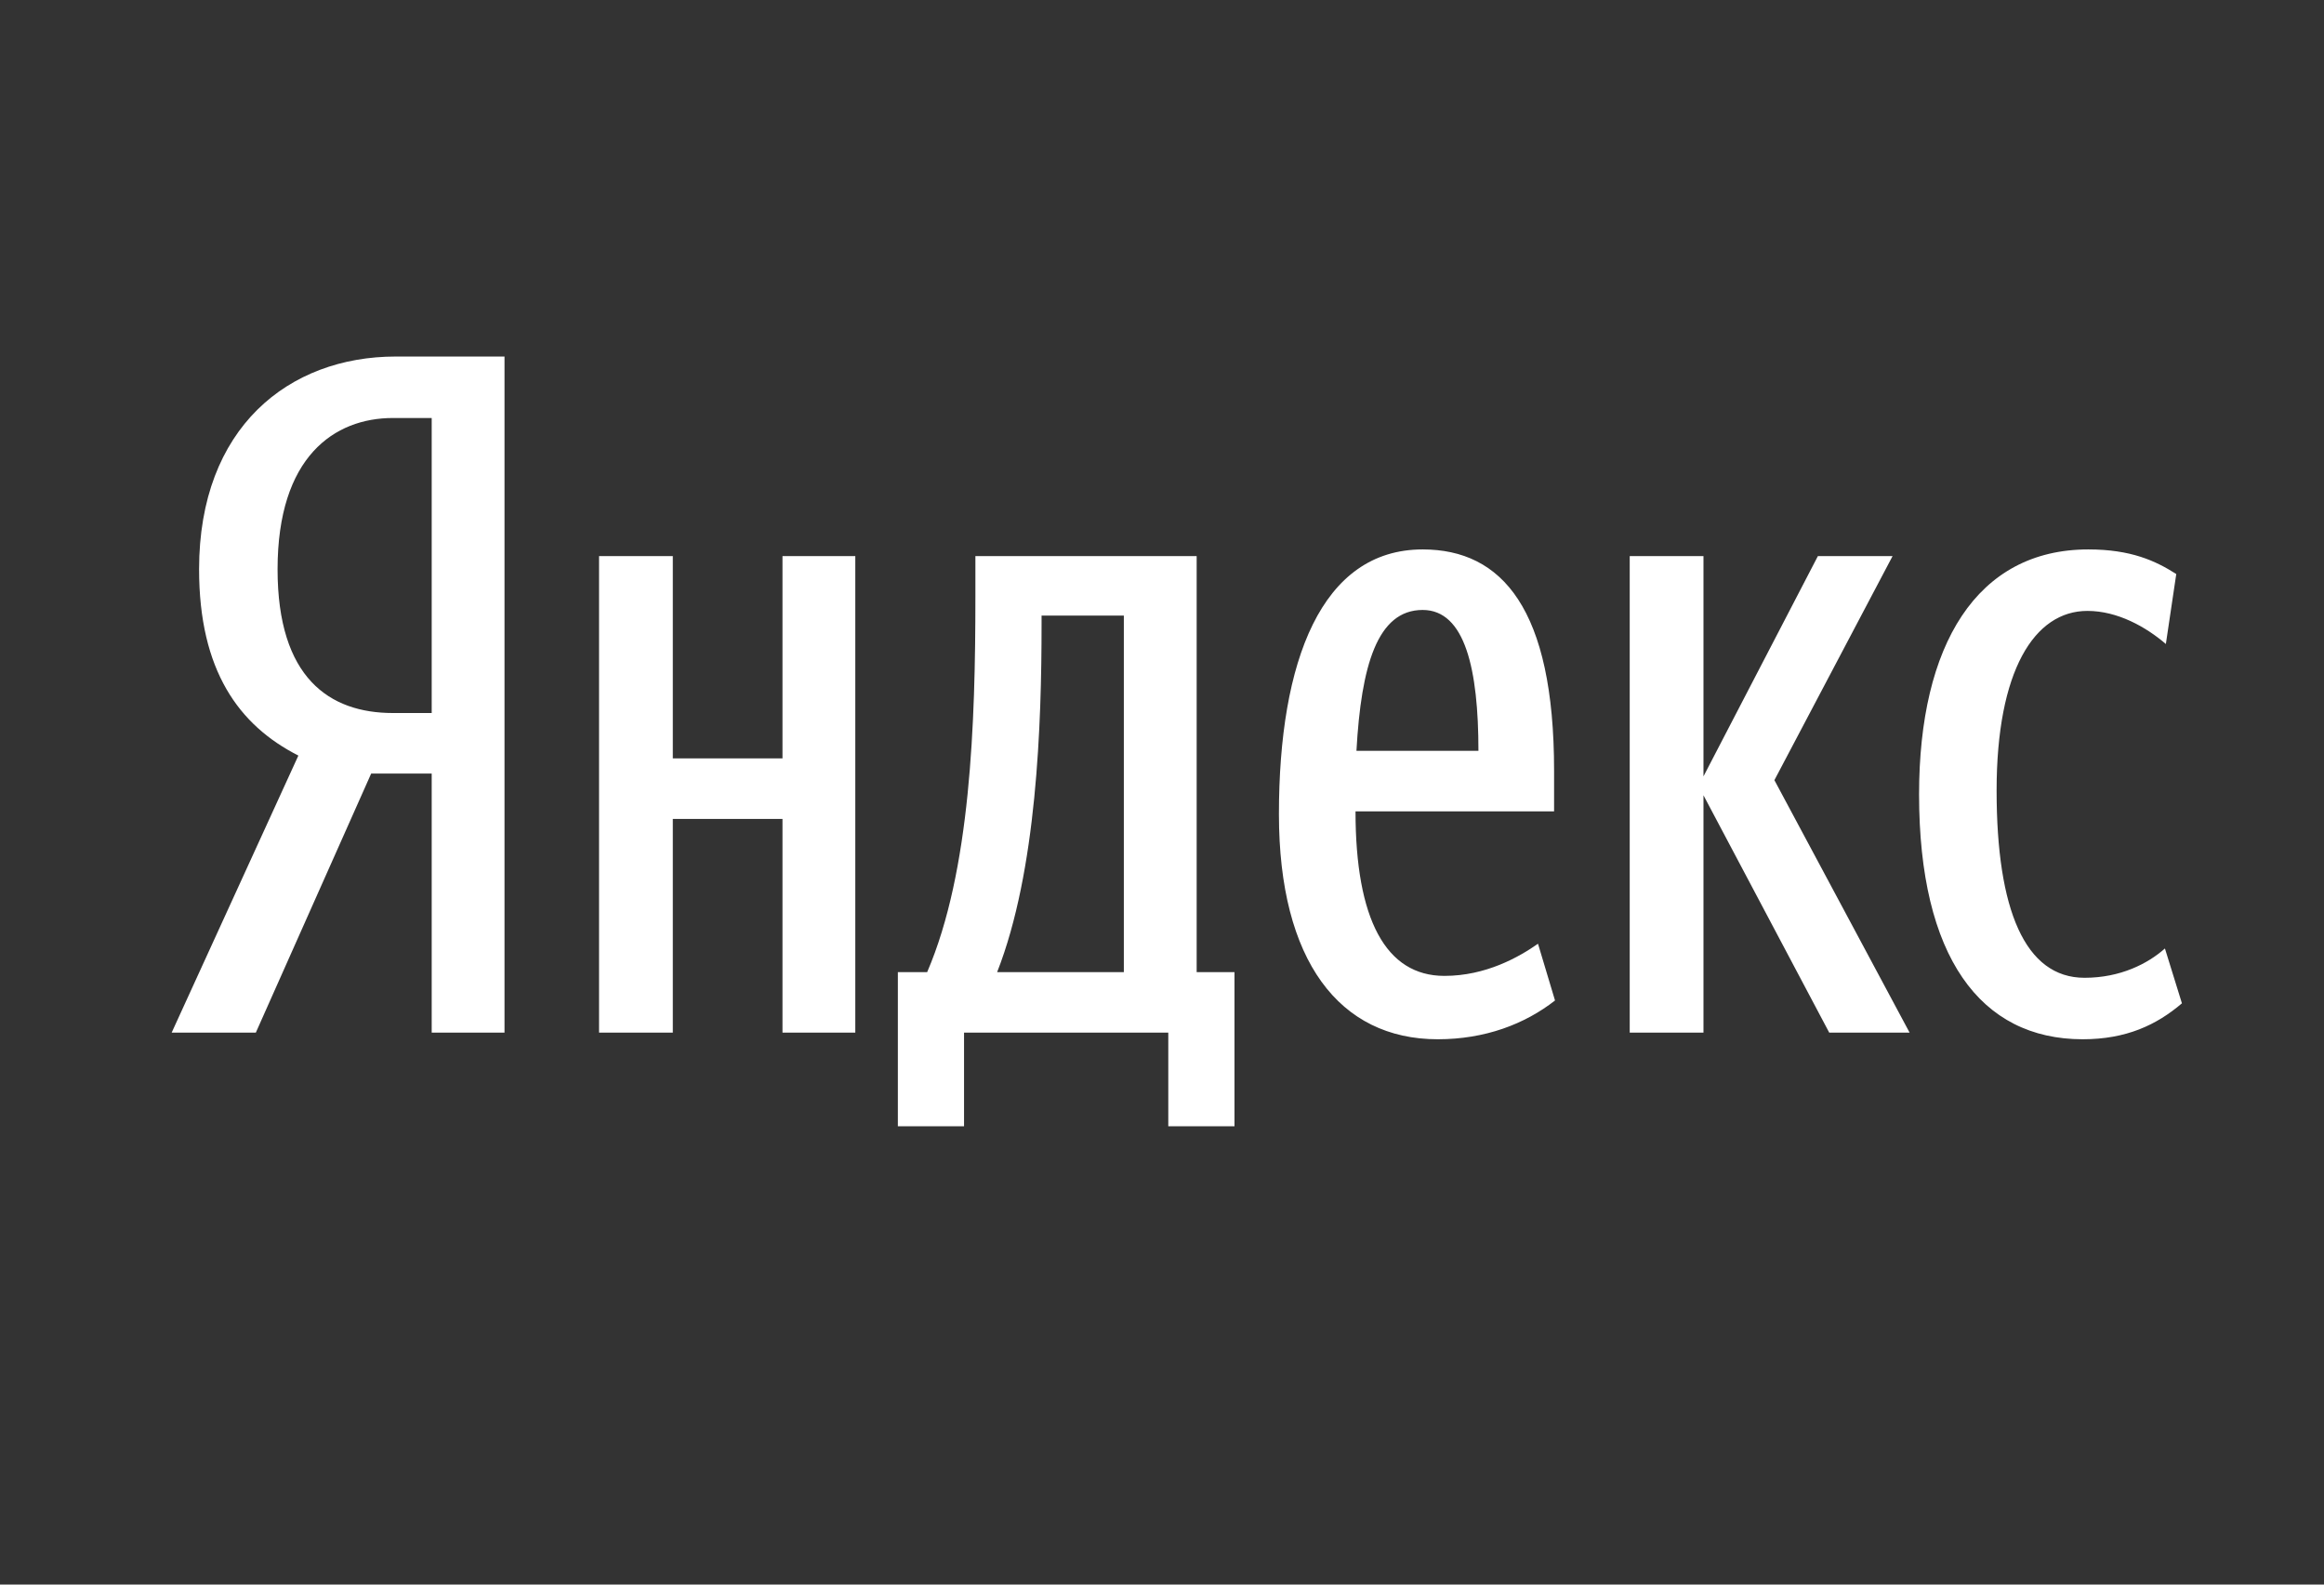
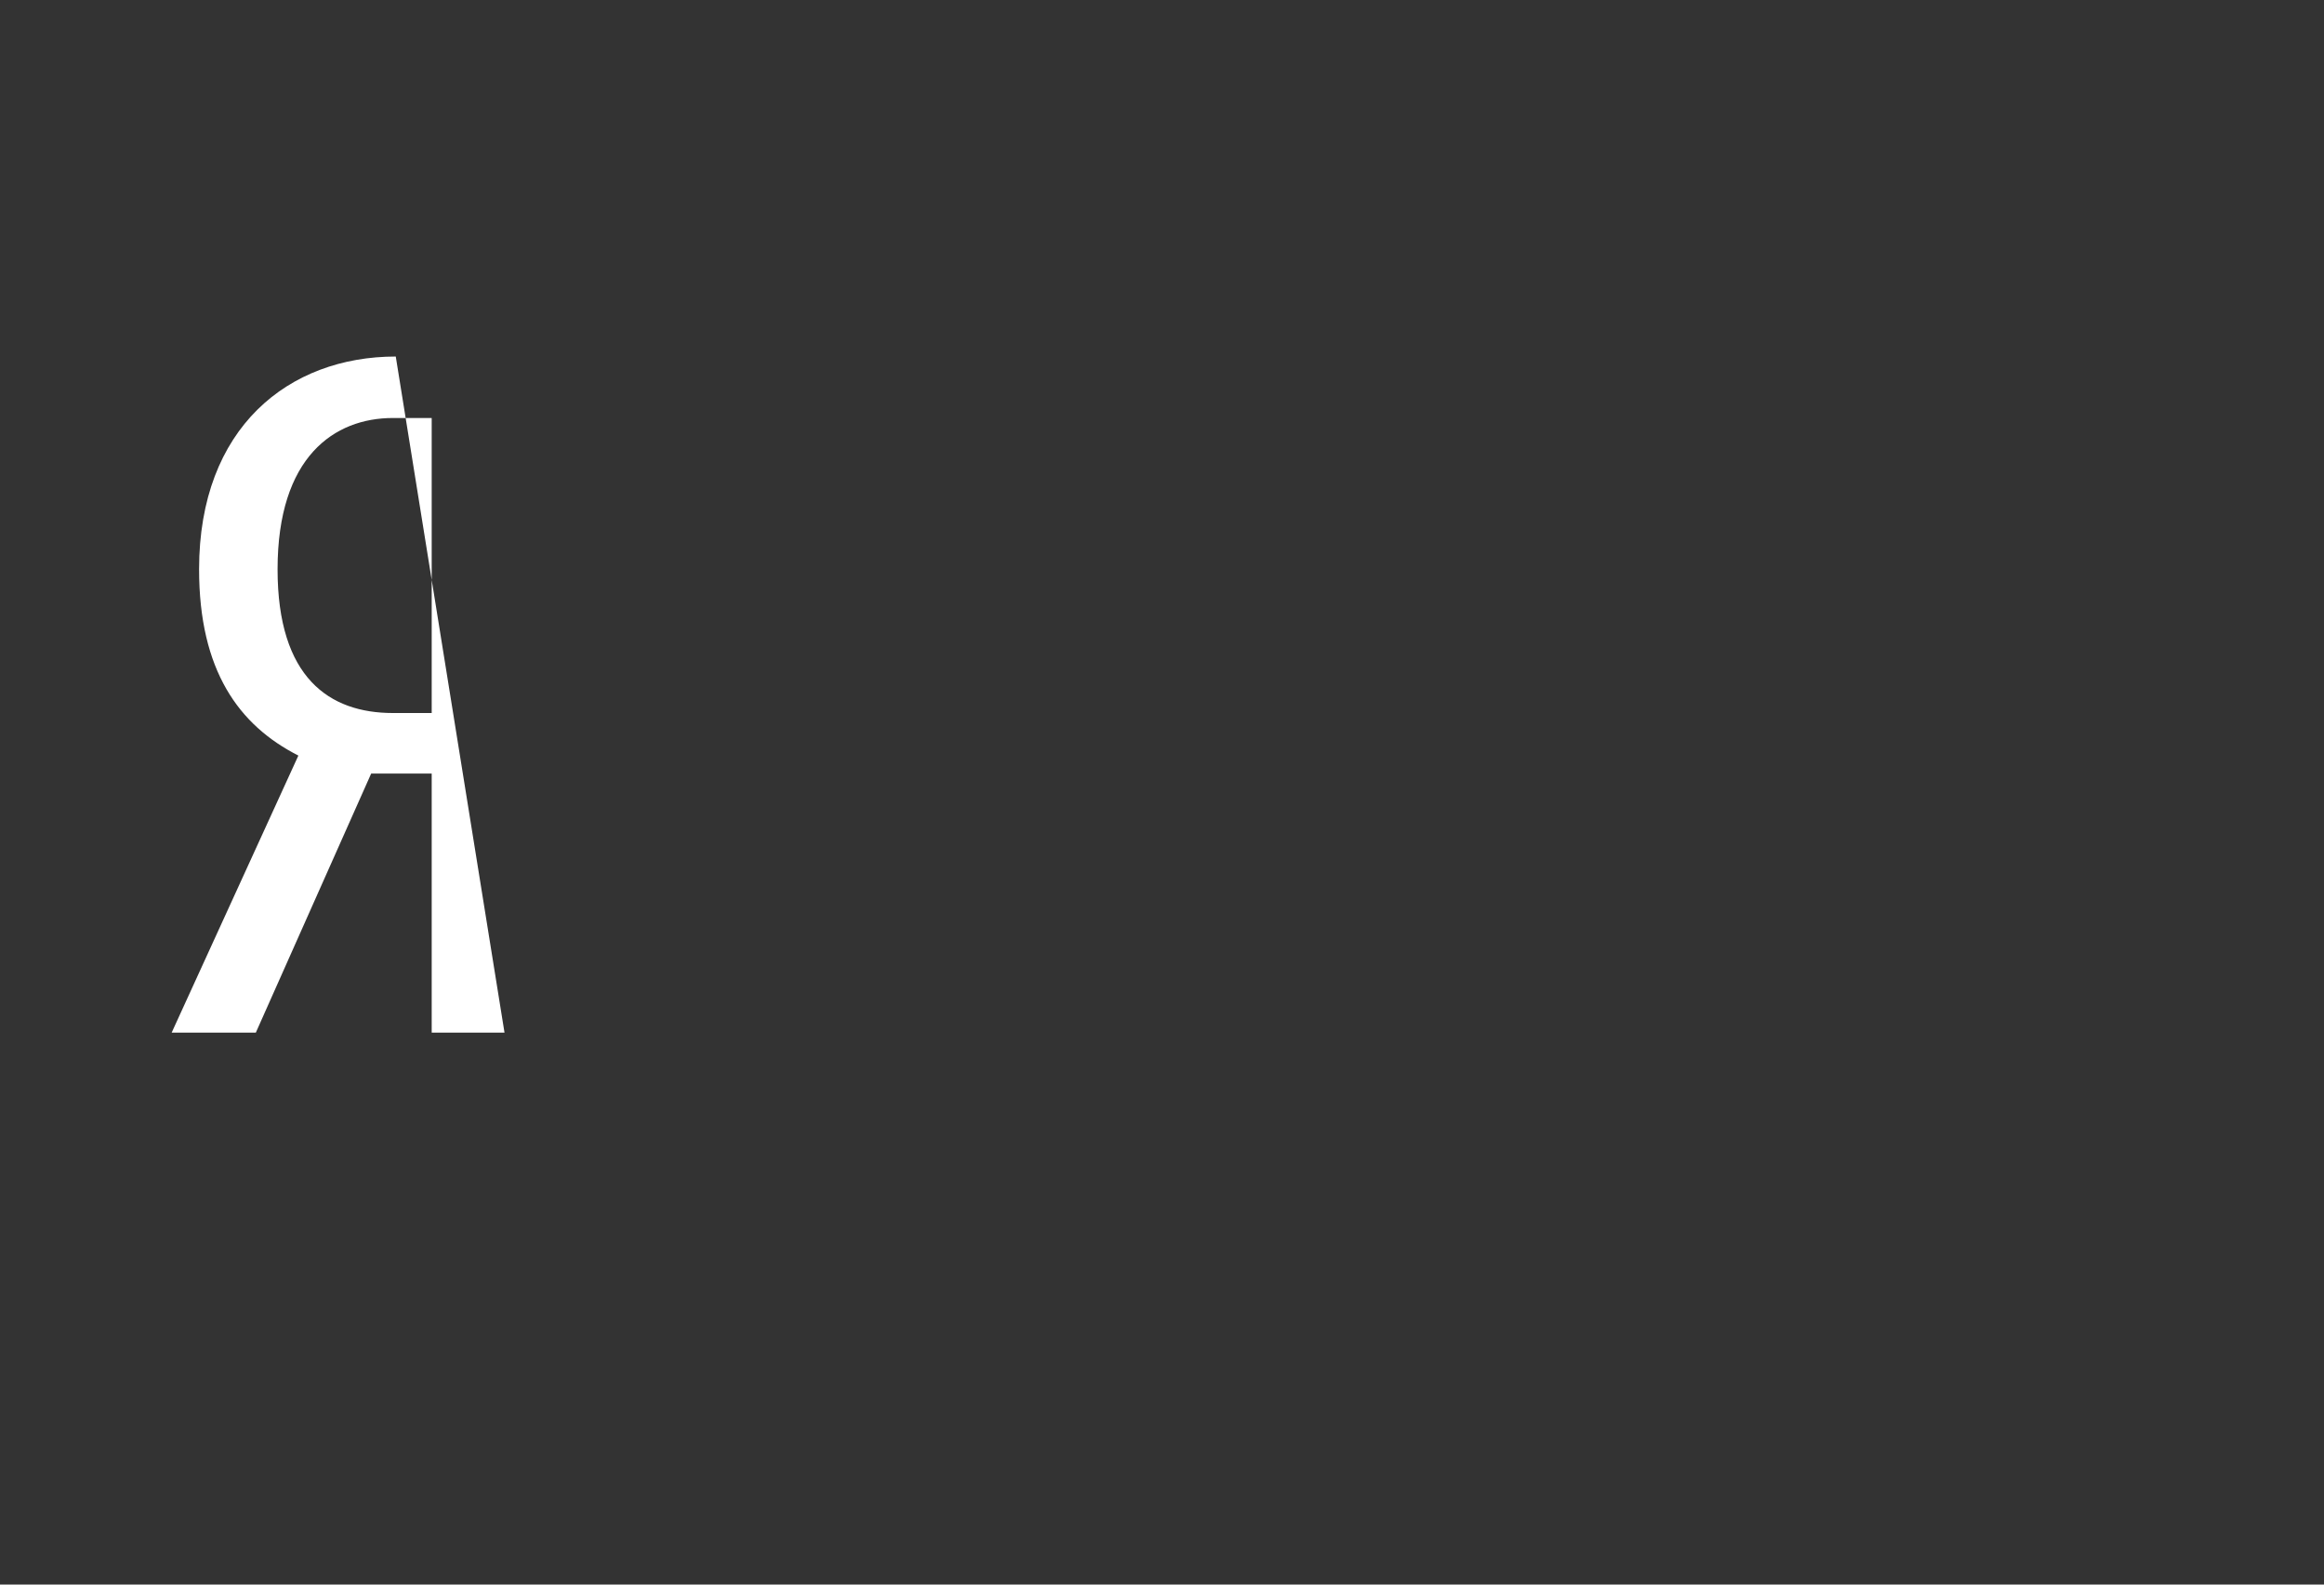
<svg xmlns="http://www.w3.org/2000/svg" width="176px" height="120px" viewBox="0 0 176 120" version="1.1">
  <rect x="0" y="0" width="176" height="120" fill="#333333" stroke="none" />
  <title>Group</title>
  <desc>Created with Sketch.</desc>
  <g id="Page-1" stroke="none" stroke-width="1" fill="none" fill-rule="evenodd">
    <g id="Group" transform="translate(13, 27)" fill="#FFFFFF">
-       <path d="M19.693,4.655 L16.757,4.655 C12.317,4.655 8.021,7.591 8.021,16.112 C8.021,24.347 11.959,26.997 16.757,26.997 L19.693,26.997 L19.693,4.655 Z M15.11,31.58 L6.374,51.201 L1.77635684e-15,51.201 L9.596,30.219 C5.085,27.927 2.077,23.774 2.077,16.112 C2.077,5.371 8.88,-2.48689958e-14 16.972,-2.48689958e-14 L25.207,-2.48689958e-14 L25.207,51.201 L19.693,51.201 L19.693,31.58 L15.11,31.58 Z" id="Fill-22" />
-       <path d="M132.334,33.156 C132.334,21.84 136.702,14.608 145.152,14.608 C148.375,14.608 150.236,15.467 151.812,16.471 L151.024,21.77 C149.52,20.48 147.372,19.264 145.081,19.264 C141.07,19.264 138.206,23.774 138.206,32.87 C138.206,41.892 140.354,47.048 144.866,47.048 C147.587,47.048 149.664,45.974 150.953,44.828 L152.241,48.981 C150.308,50.629 148.017,51.703 144.722,51.703 C136.989,51.703 132.334,45.472 132.334,33.156 L132.334,33.156 Z M116.007,33.227 L116.007,51.202 L110.421,51.202 L110.421,15.111 L116.007,15.111 L116.007,31.794 L124.672,15.111 L130.329,15.111 L121.378,32.081 L131.618,51.202 L125.531,51.202 L116.007,33.227 Z M89.726,29.861 L98.964,29.861 C98.964,23.703 97.961,19.192 94.739,19.192 C91.302,19.192 90.084,23.416 89.726,29.861 L89.726,29.861 Z M95.885,51.703 C88.438,51.703 83.855,45.76 83.855,34.66 C83.855,23.058 87.077,14.608 94.739,14.608 C100.754,14.608 104.693,19.119 104.693,31.364 L104.693,34.444 L89.655,34.444 C89.655,42.608 91.946,46.904 96.386,46.904 C99.537,46.904 102.043,45.472 103.475,44.469 L104.764,48.767 C102.473,50.556 99.465,51.703 95.885,51.703 L95.885,51.703 Z M72.11,19.62 L65.88,19.62 L65.88,20.265 C65.88,27.857 65.522,38.956 62.515,46.618 L72.11,46.618 L72.11,19.62 Z M80.489,58.291 L75.476,58.291 L75.476,51.202 L60.008,51.202 L60.008,58.291 L54.996,58.291 L54.996,46.618 L57.216,46.618 C60.51,38.956 60.868,27.785 60.868,18.189 L60.868,15.111 L77.625,15.111 L77.625,46.618 L80.489,46.618 L80.489,58.291 Z M51.773,15.111 L51.773,51.202 L46.259,51.202 L46.259,35.017 L37.953,35.017 L37.953,51.202 L32.367,51.202 L32.367,15.111 L37.953,15.111 L37.953,30.434 L46.259,30.434 L46.259,15.111 L51.773,15.111 Z" id="Fill-24" />
+       <path d="M19.693,4.655 L16.757,4.655 C12.317,4.655 8.021,7.591 8.021,16.112 C8.021,24.347 11.959,26.997 16.757,26.997 L19.693,26.997 L19.693,4.655 Z M15.11,31.58 L6.374,51.201 L1.77635684e-15,51.201 L9.596,30.219 C5.085,27.927 2.077,23.774 2.077,16.112 C2.077,5.371 8.88,-2.48689958e-14 16.972,-2.48689958e-14 L25.207,51.201 L19.693,51.201 L19.693,31.58 L15.11,31.58 Z" id="Fill-22" />
    </g>
  </g>
</svg>